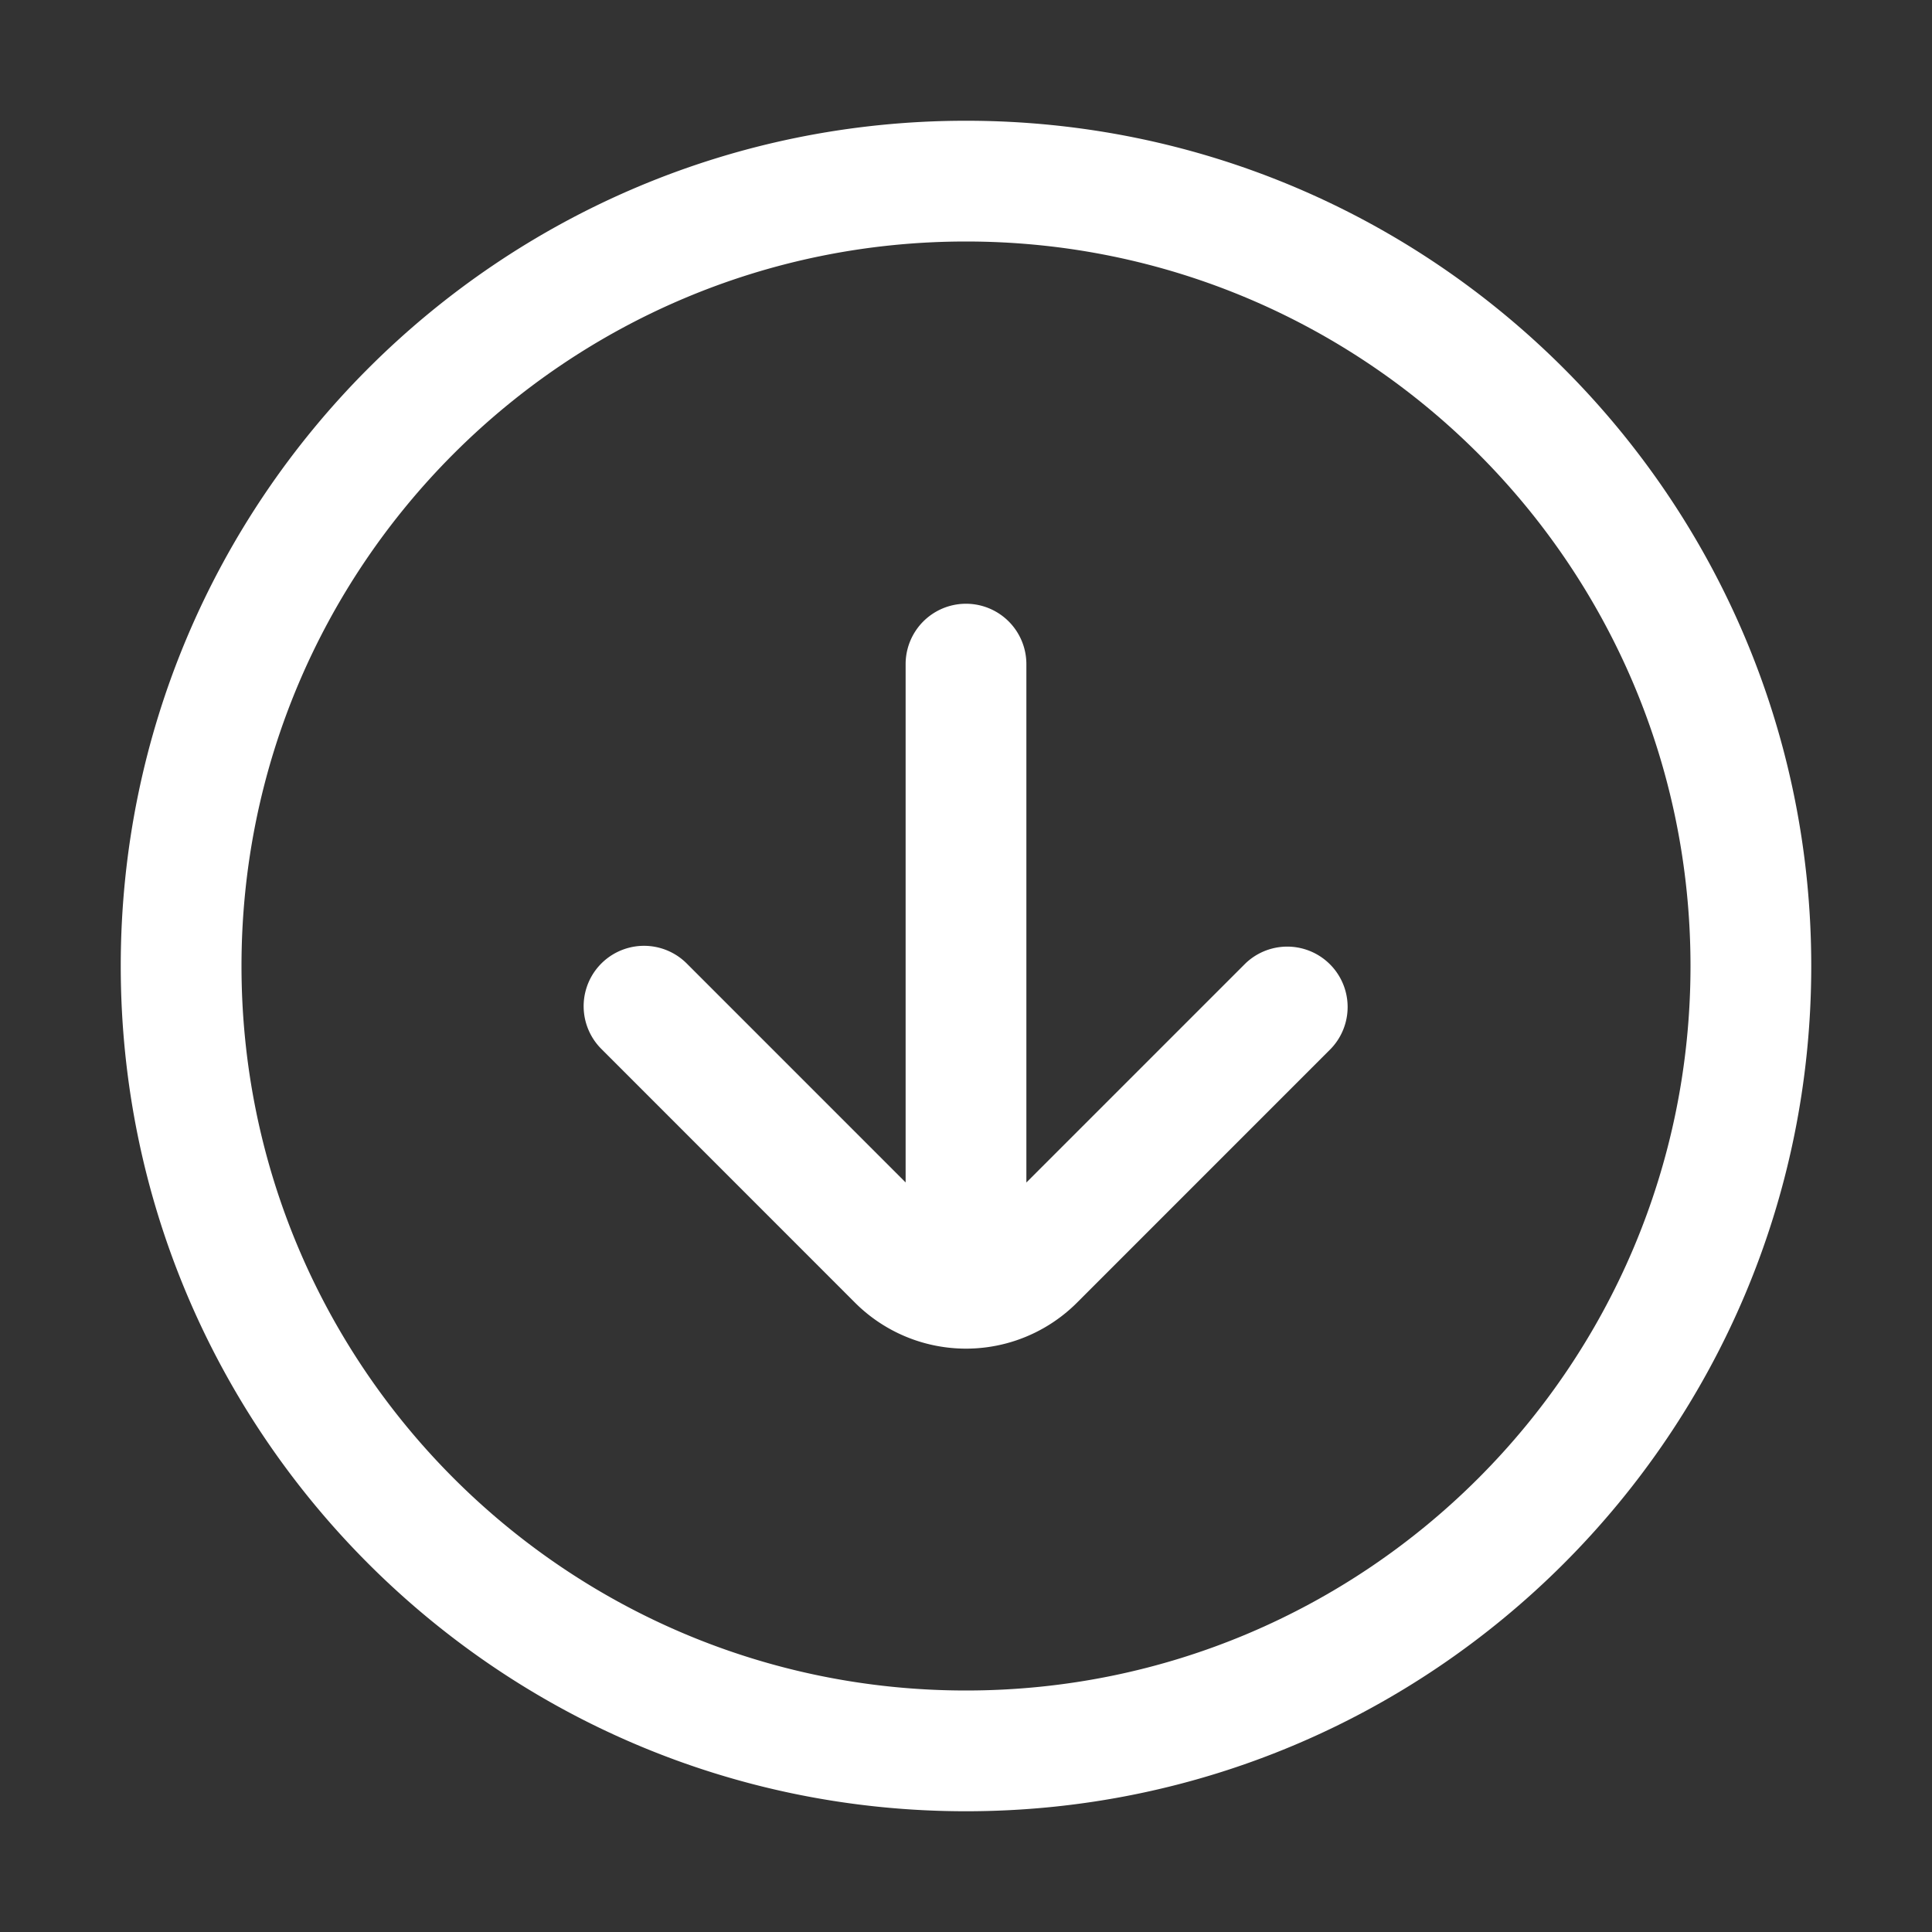
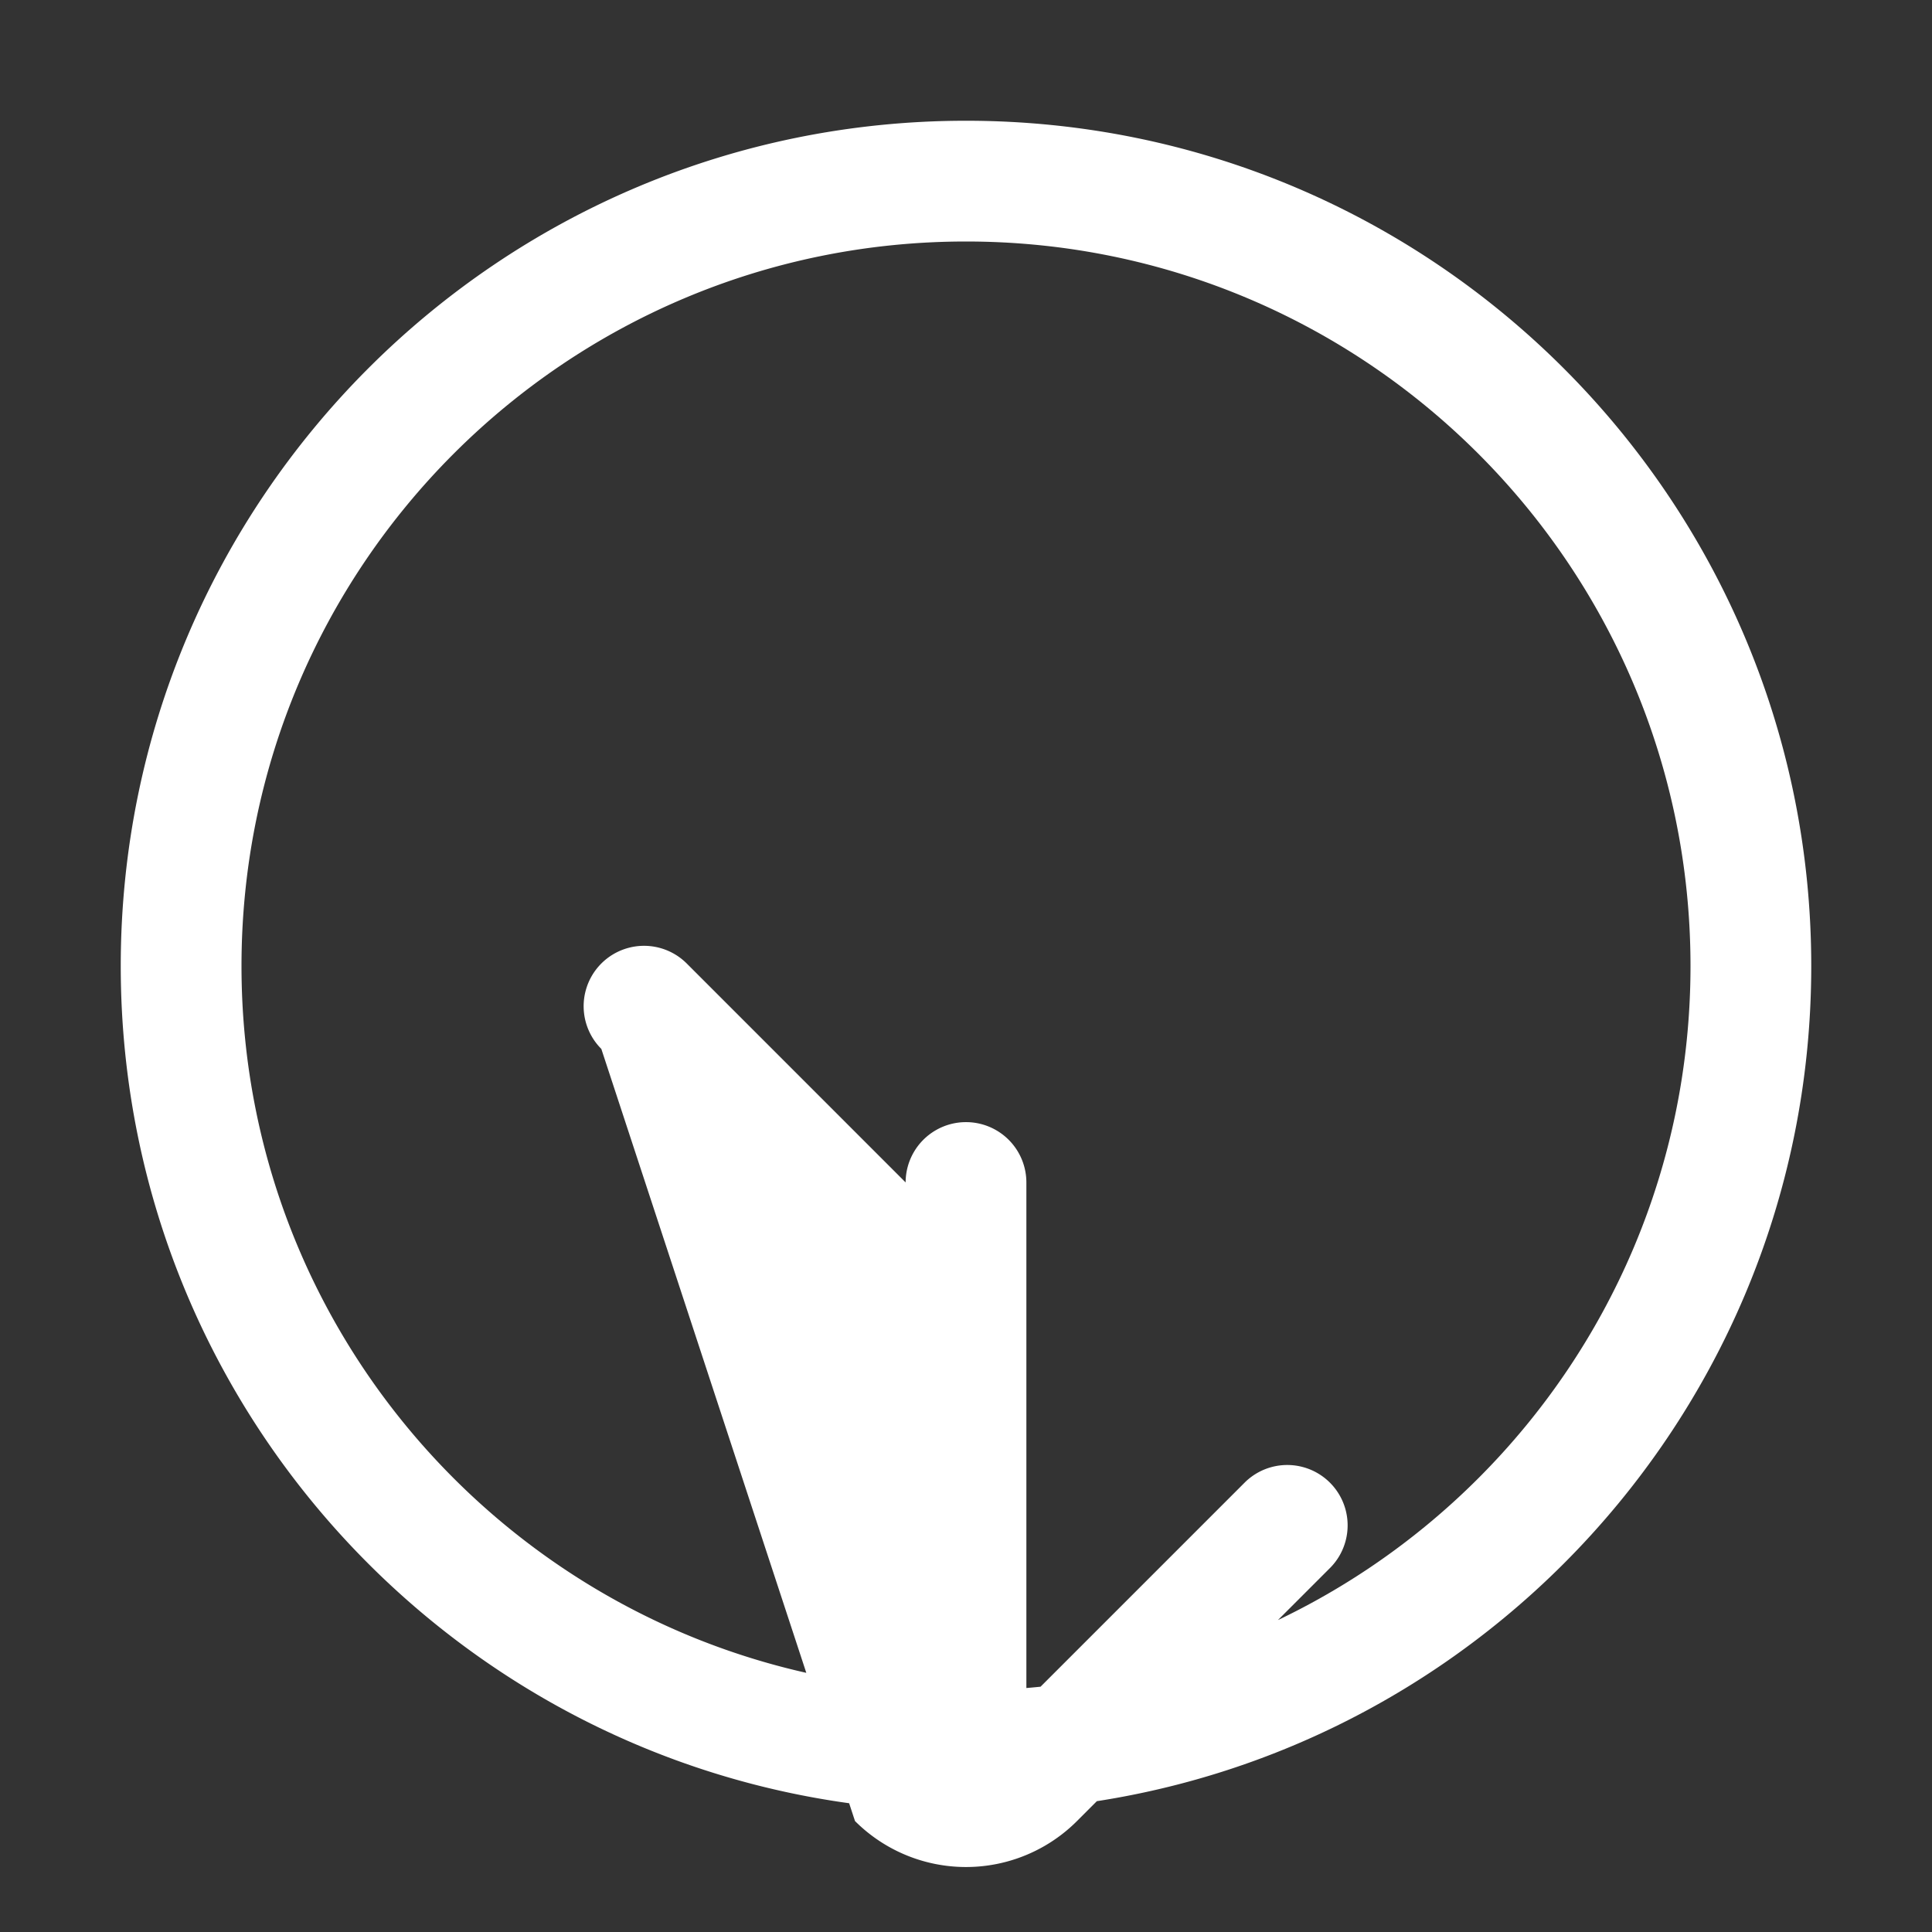
<svg xmlns="http://www.w3.org/2000/svg" t="1638499917565" class="icon" viewBox="0 0 1024 1024" version="1.1" p-id="9056" width="128" height="128">
  <rect x="0" y="0" width="1024" height="1024" fill="#333333" stroke="none" />
  <defs>
    <style type="text/css" />
  </defs>
-   <path d="M480 626.752V352a32 32 0 0 1 64 0v274.752l116.053-116.053a32 32 0 0 1 45.227 45.269l-134.443 134.464a83.2 83.2 0 0 1-117.675 0L318.72 555.947a32 32 0 0 1 45.269-45.269l116.032 116.053zM512 960C264.576 960 64 759.424 64 512S264.576 64 512 64s448 200.576 448 448-200.576 448-448 448z m0-64c212.075 0 384-171.925 384-384S724.075 128 512 128 128 299.925 128 512s171.925 384 384 384z" fill="#ffffff" p-id="9057" />
+   <path d="M480 626.752a32 32 0 0 1 64 0v274.752l116.053-116.053a32 32 0 0 1 45.227 45.269l-134.443 134.464a83.2 83.2 0 0 1-117.675 0L318.72 555.947a32 32 0 0 1 45.269-45.269l116.032 116.053zM512 960C264.576 960 64 759.424 64 512S264.576 64 512 64s448 200.576 448 448-200.576 448-448 448z m0-64c212.075 0 384-171.925 384-384S724.075 128 512 128 128 299.925 128 512s171.925 384 384 384z" fill="#ffffff" p-id="9057" />
</svg>